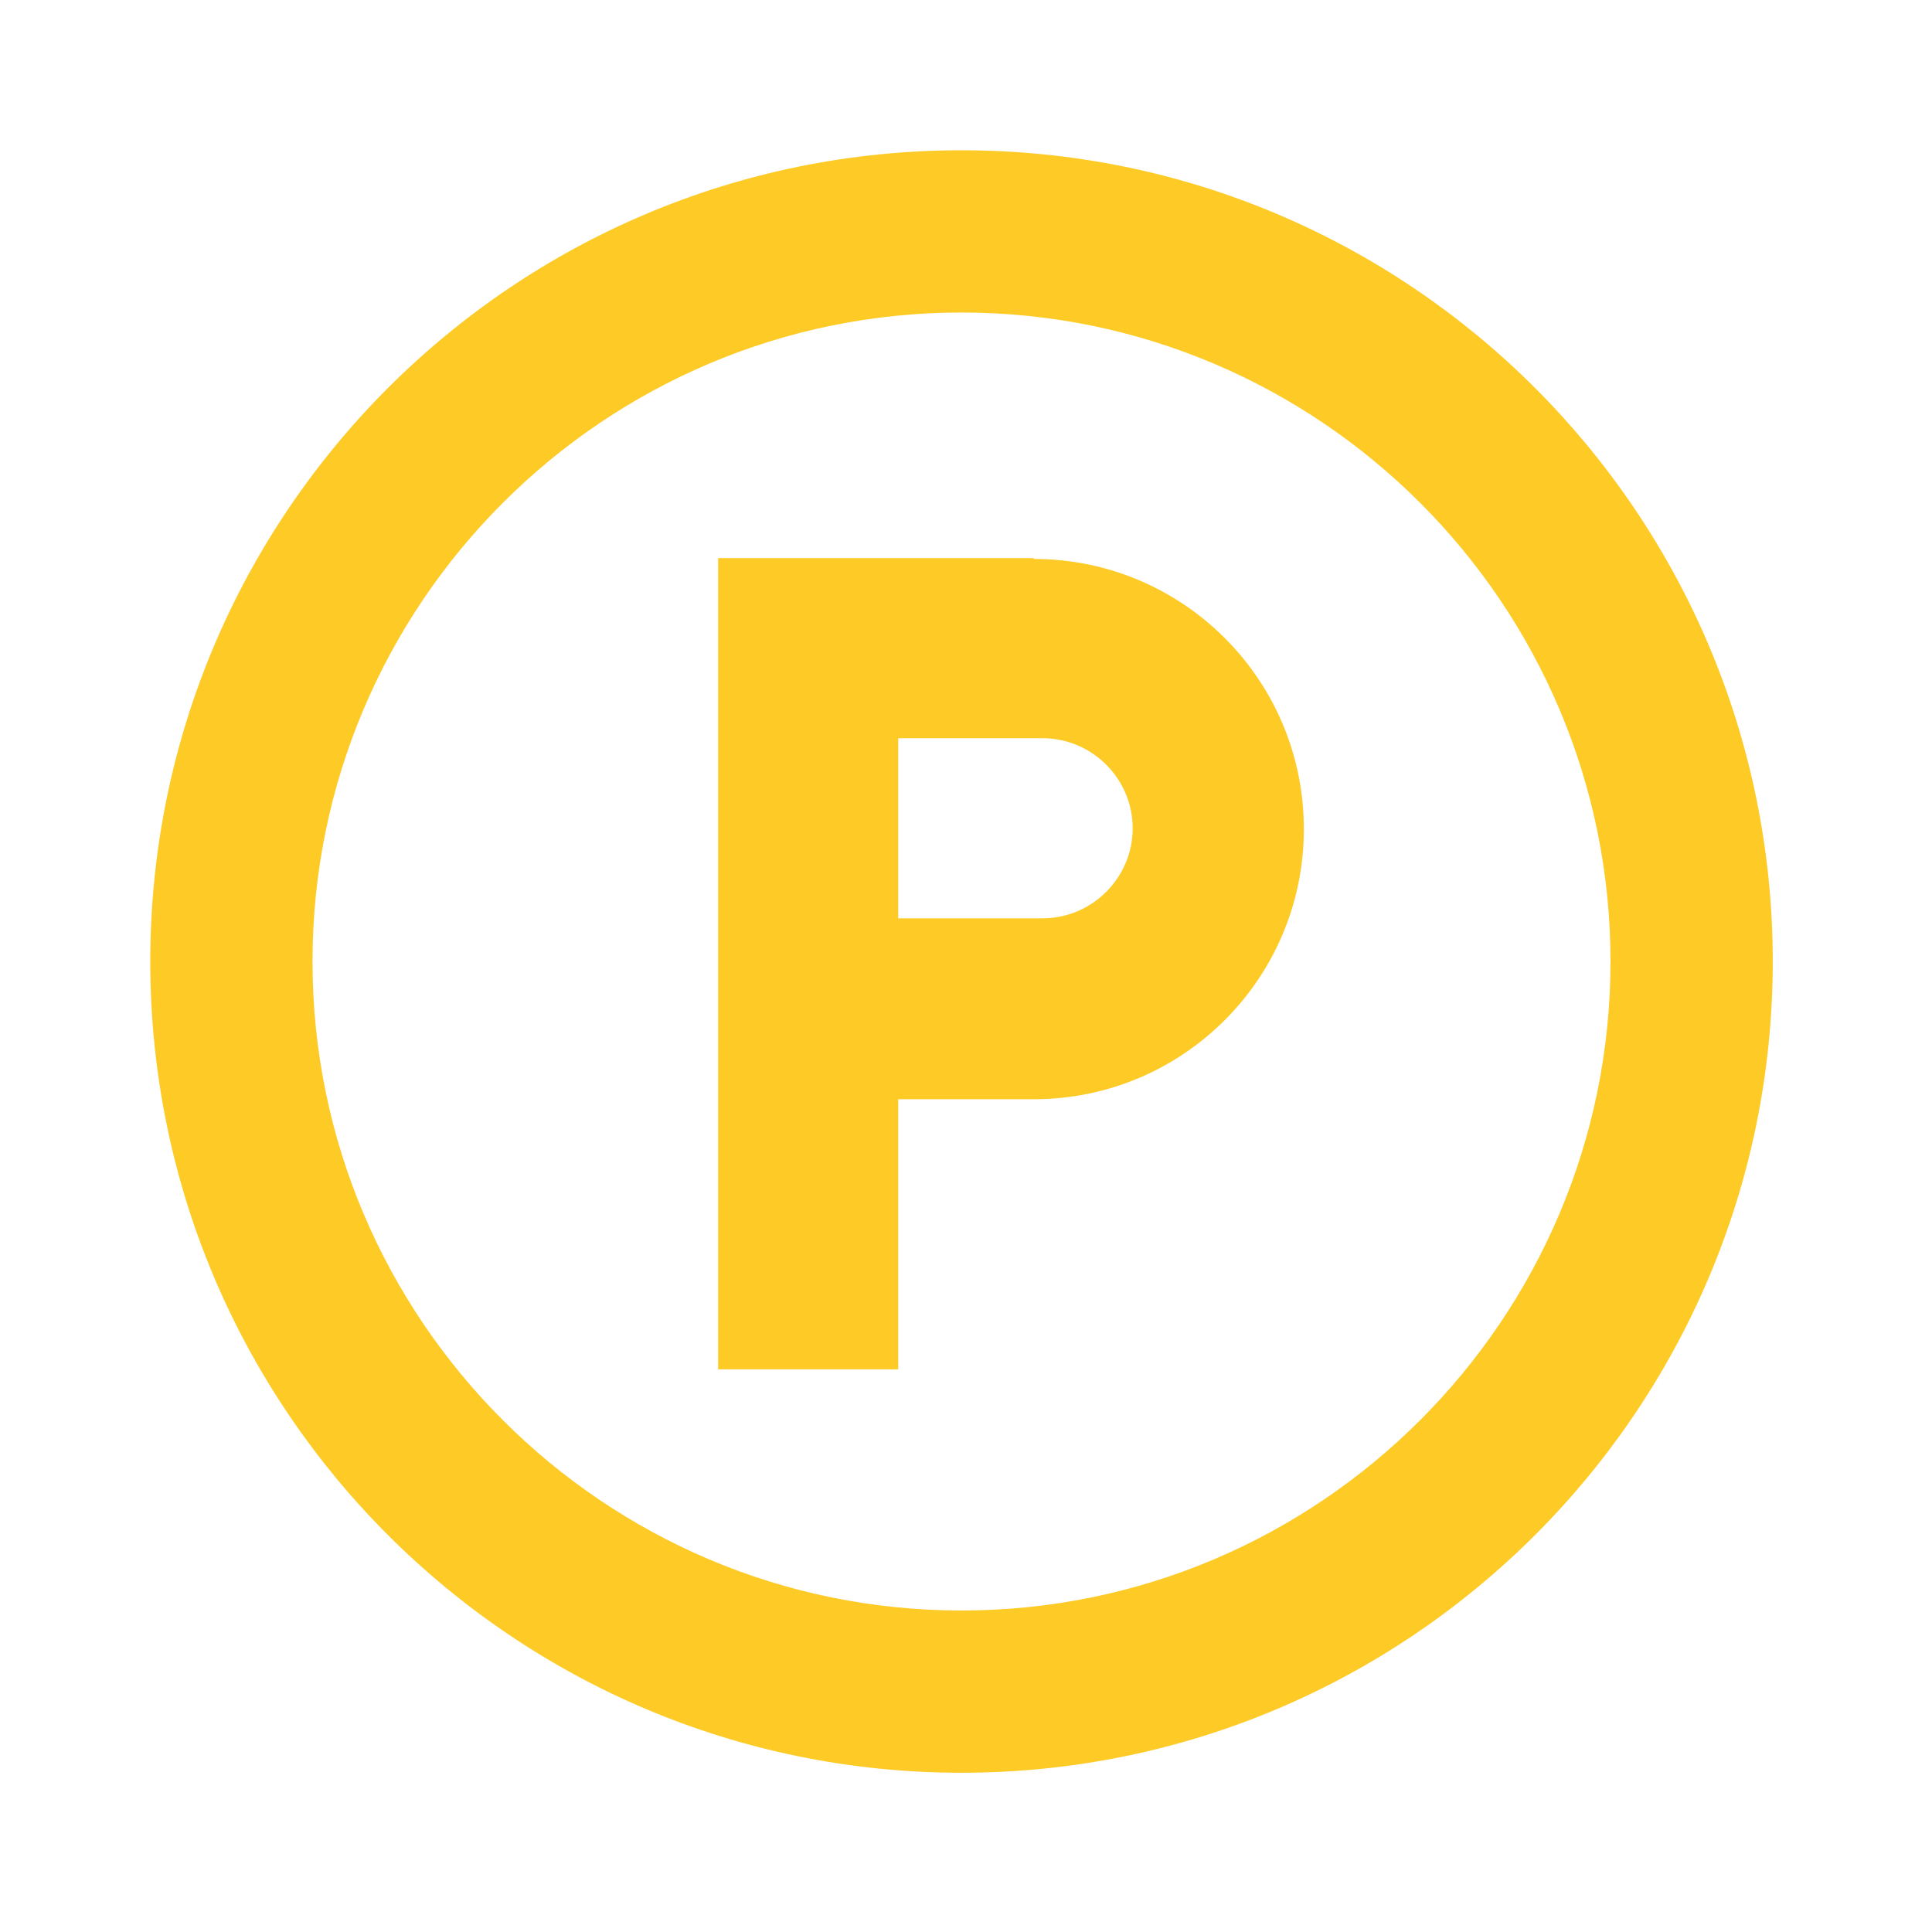
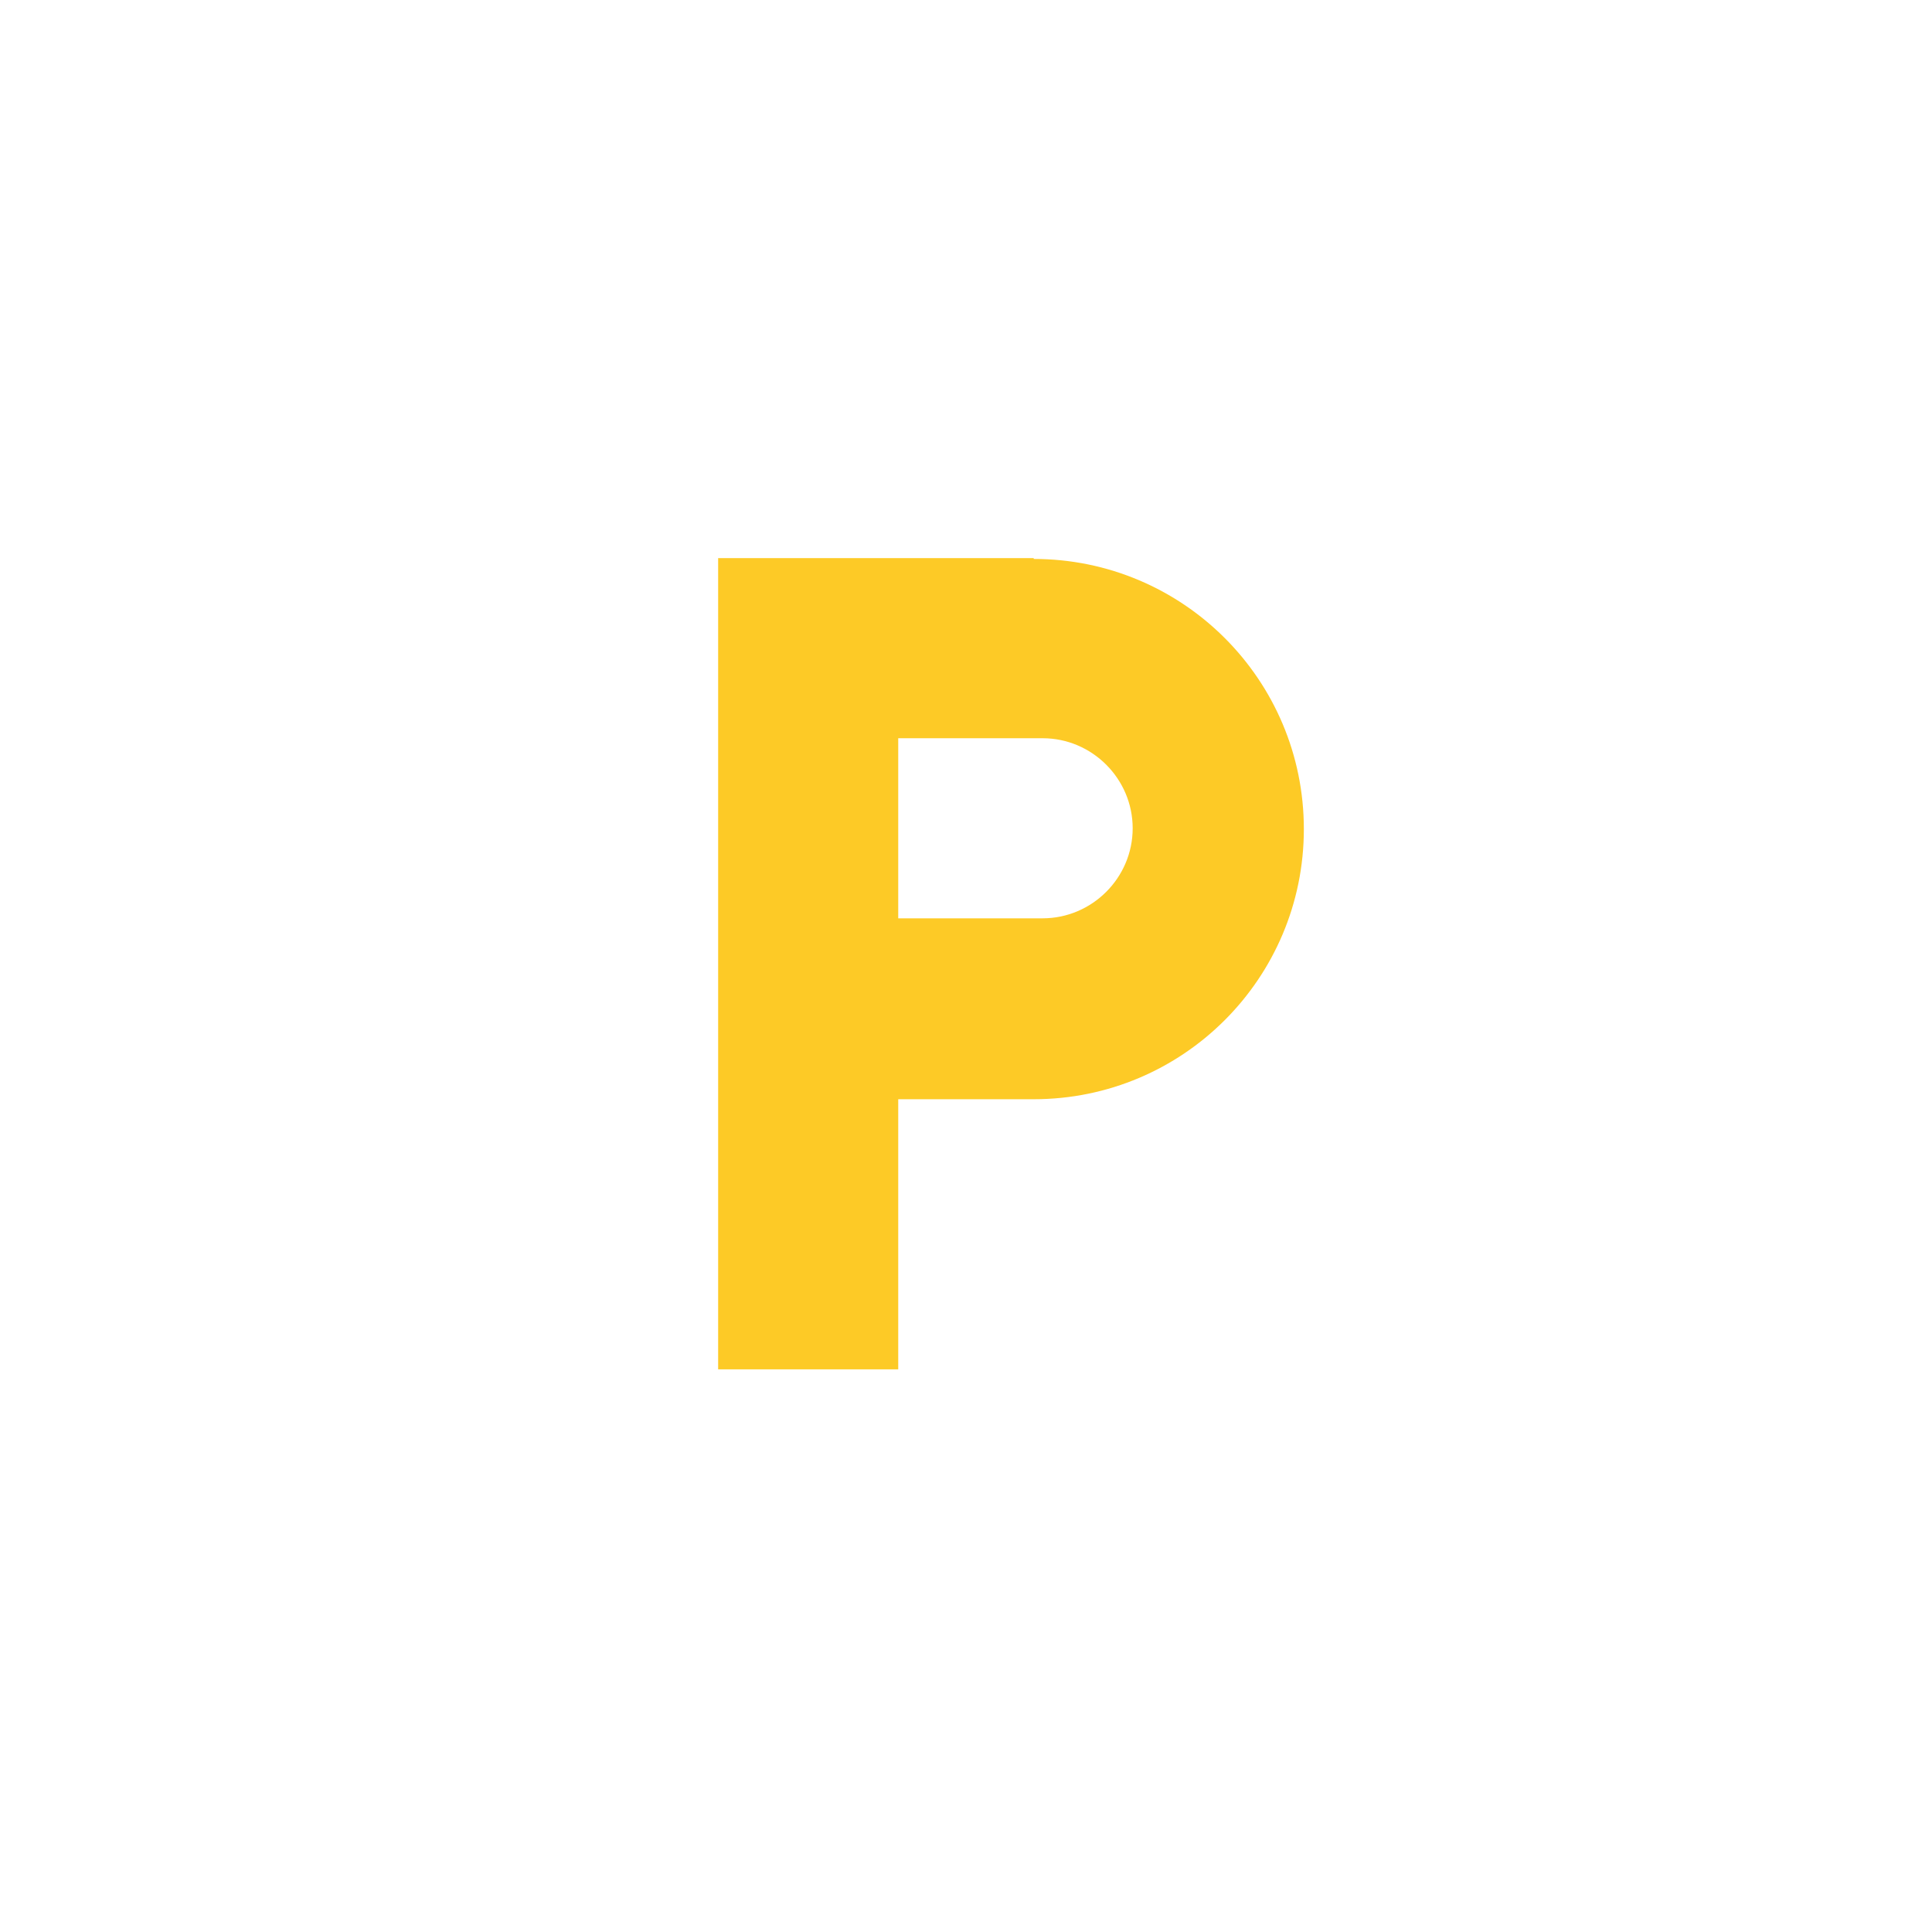
<svg xmlns="http://www.w3.org/2000/svg" width="180" height="180" viewBox="0 0 180 180" fill="none">
-   <path d="M89.581 14C47.861 14 14 47.861 14 89.581C14 131.302 47.861 165.163 89.581 165.163C131.302 165.163 165.163 131.302 165.163 89.581C165.163 47.861 131.302 14 89.581 14ZM89.581 150.047C56.25 150.047 29.116 122.913 29.116 89.581C29.116 56.25 56.25 29.116 89.581 29.116C122.913 29.116 150.047 56.25 150.047 89.581C150.047 122.913 122.913 150.047 89.581 150.047Z" fill="#FDCA26" />
  <path d="M96.308 52H66.907V127.581H83.686V102.413H96.308C110.215 102.413 121.477 91.151 121.477 77.244C121.477 63.337 110.215 52.076 96.308 52.076V52ZM97.14 85.558H83.686V68.779H97.14C101.75 68.779 105.529 72.558 105.529 77.169C105.529 81.779 101.75 85.558 97.14 85.558Z" fill="#FDCA26" />
</svg>